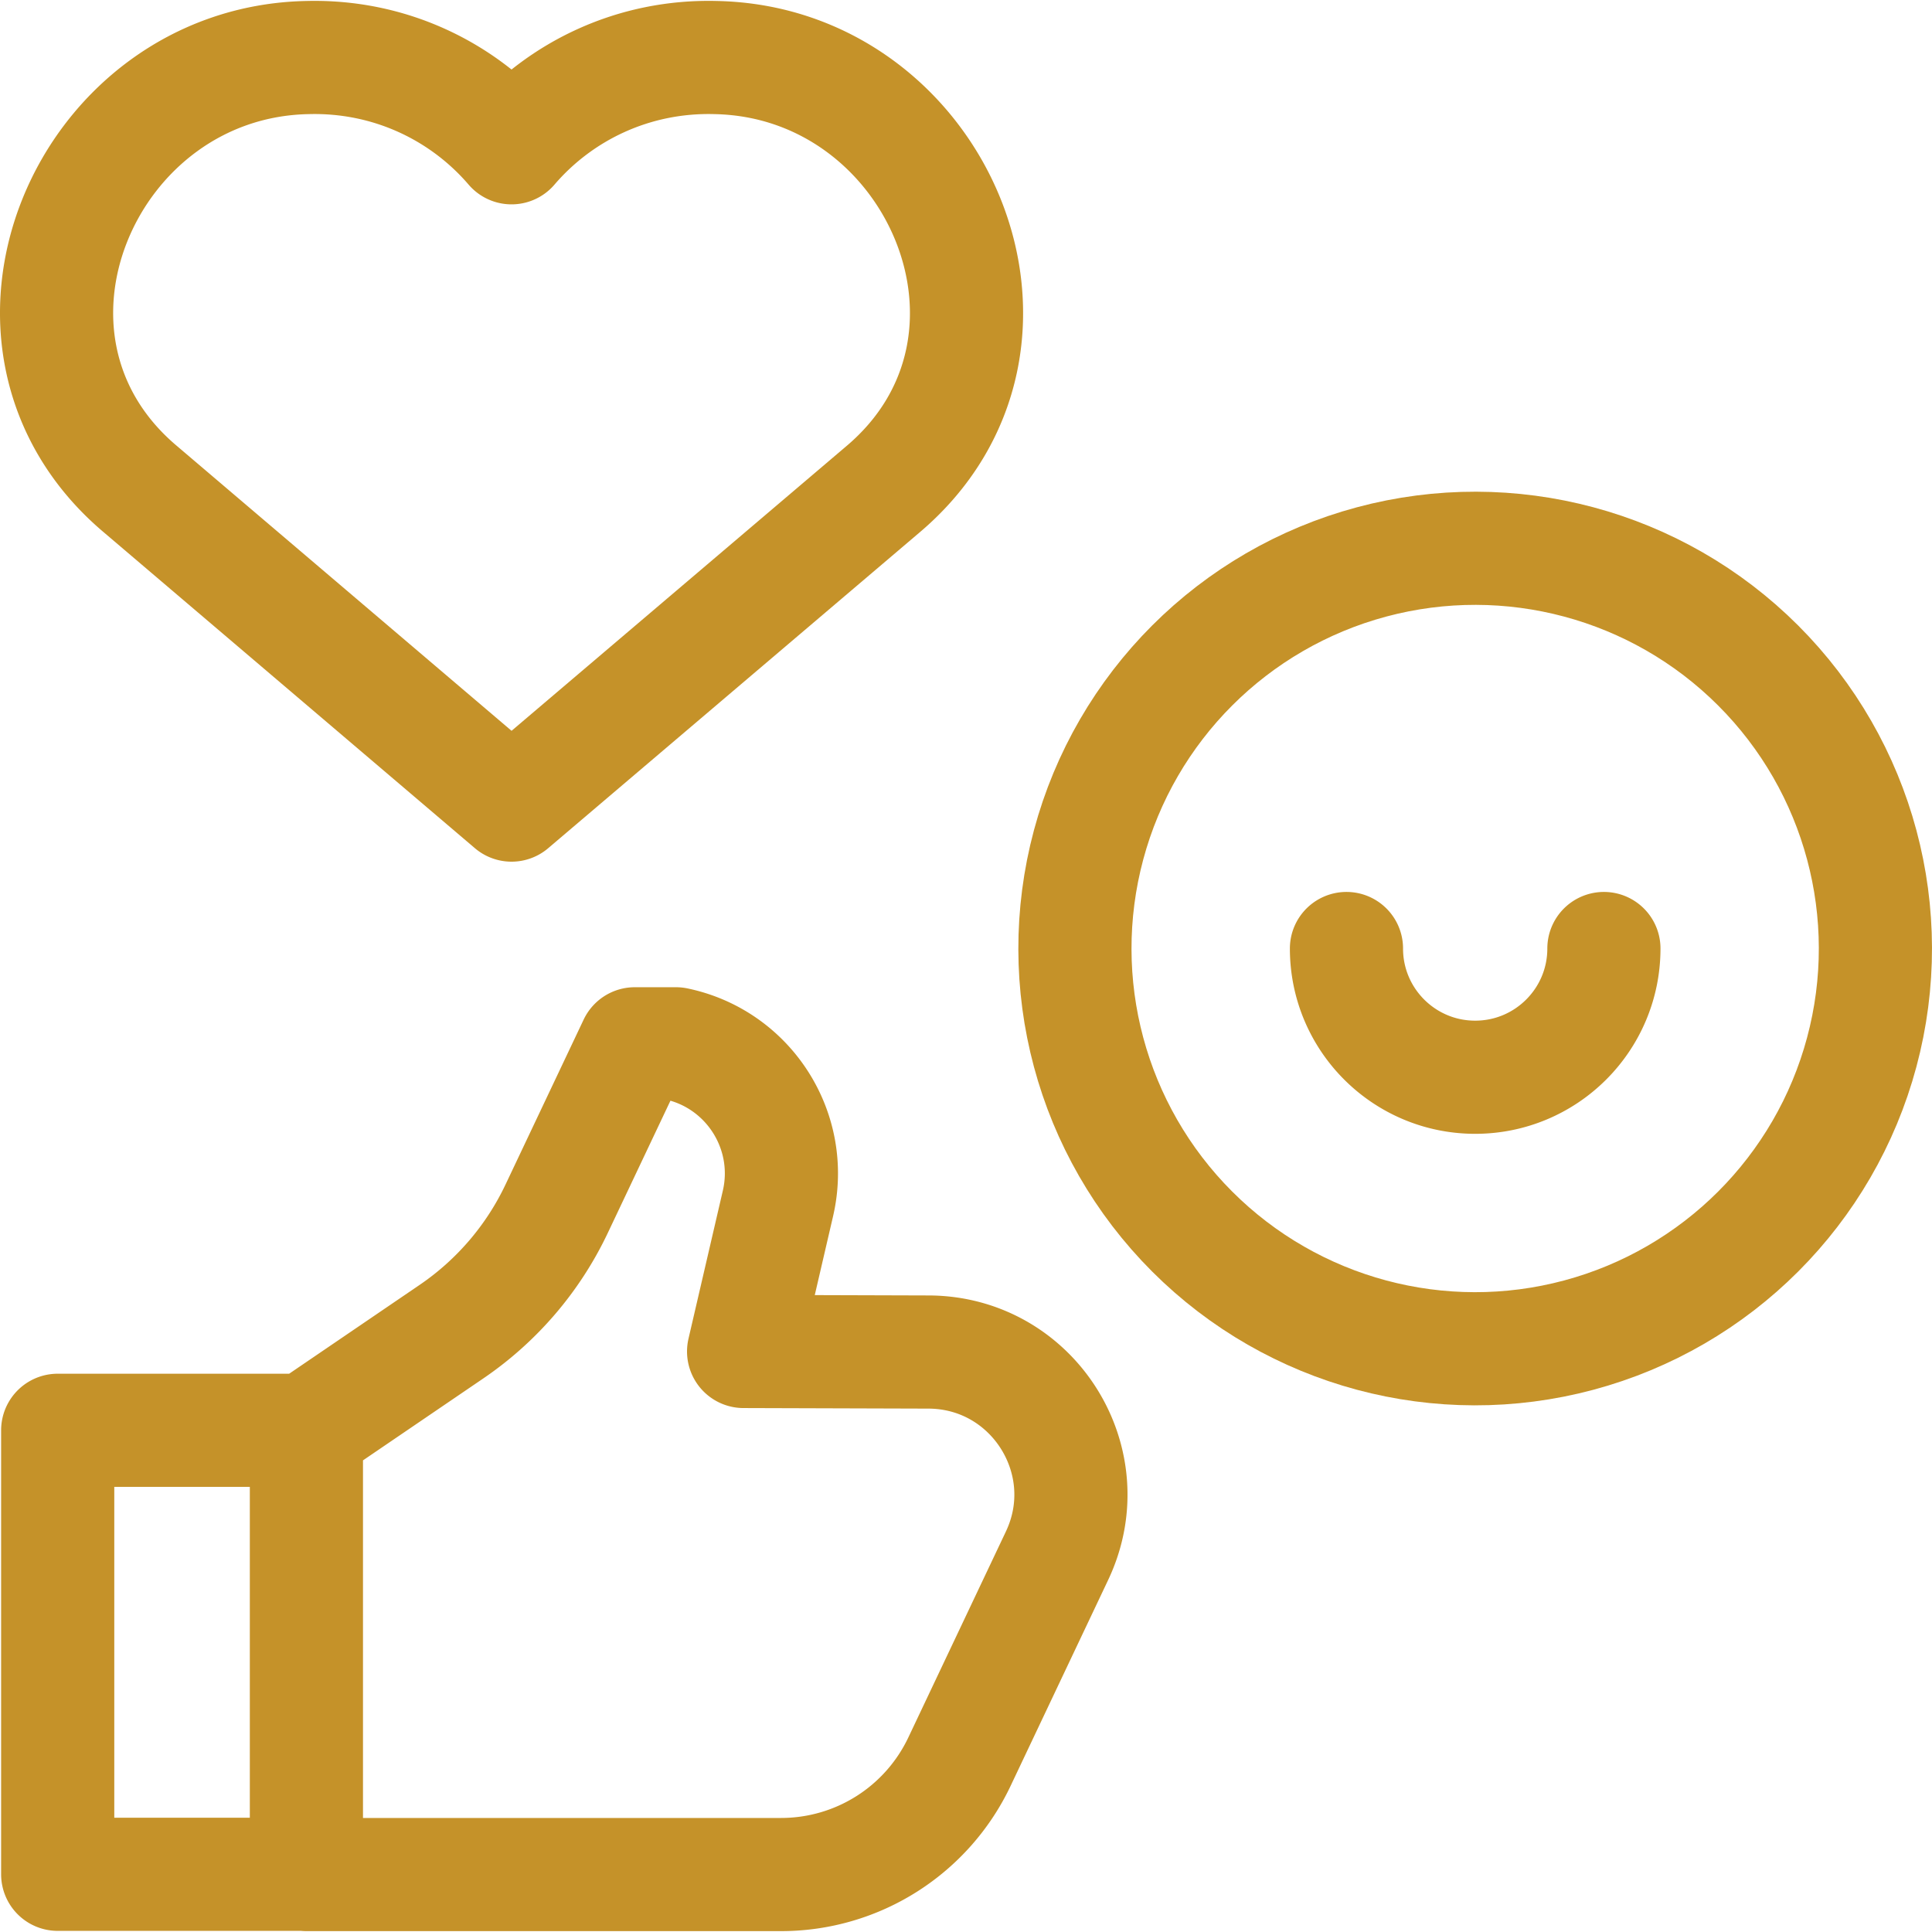
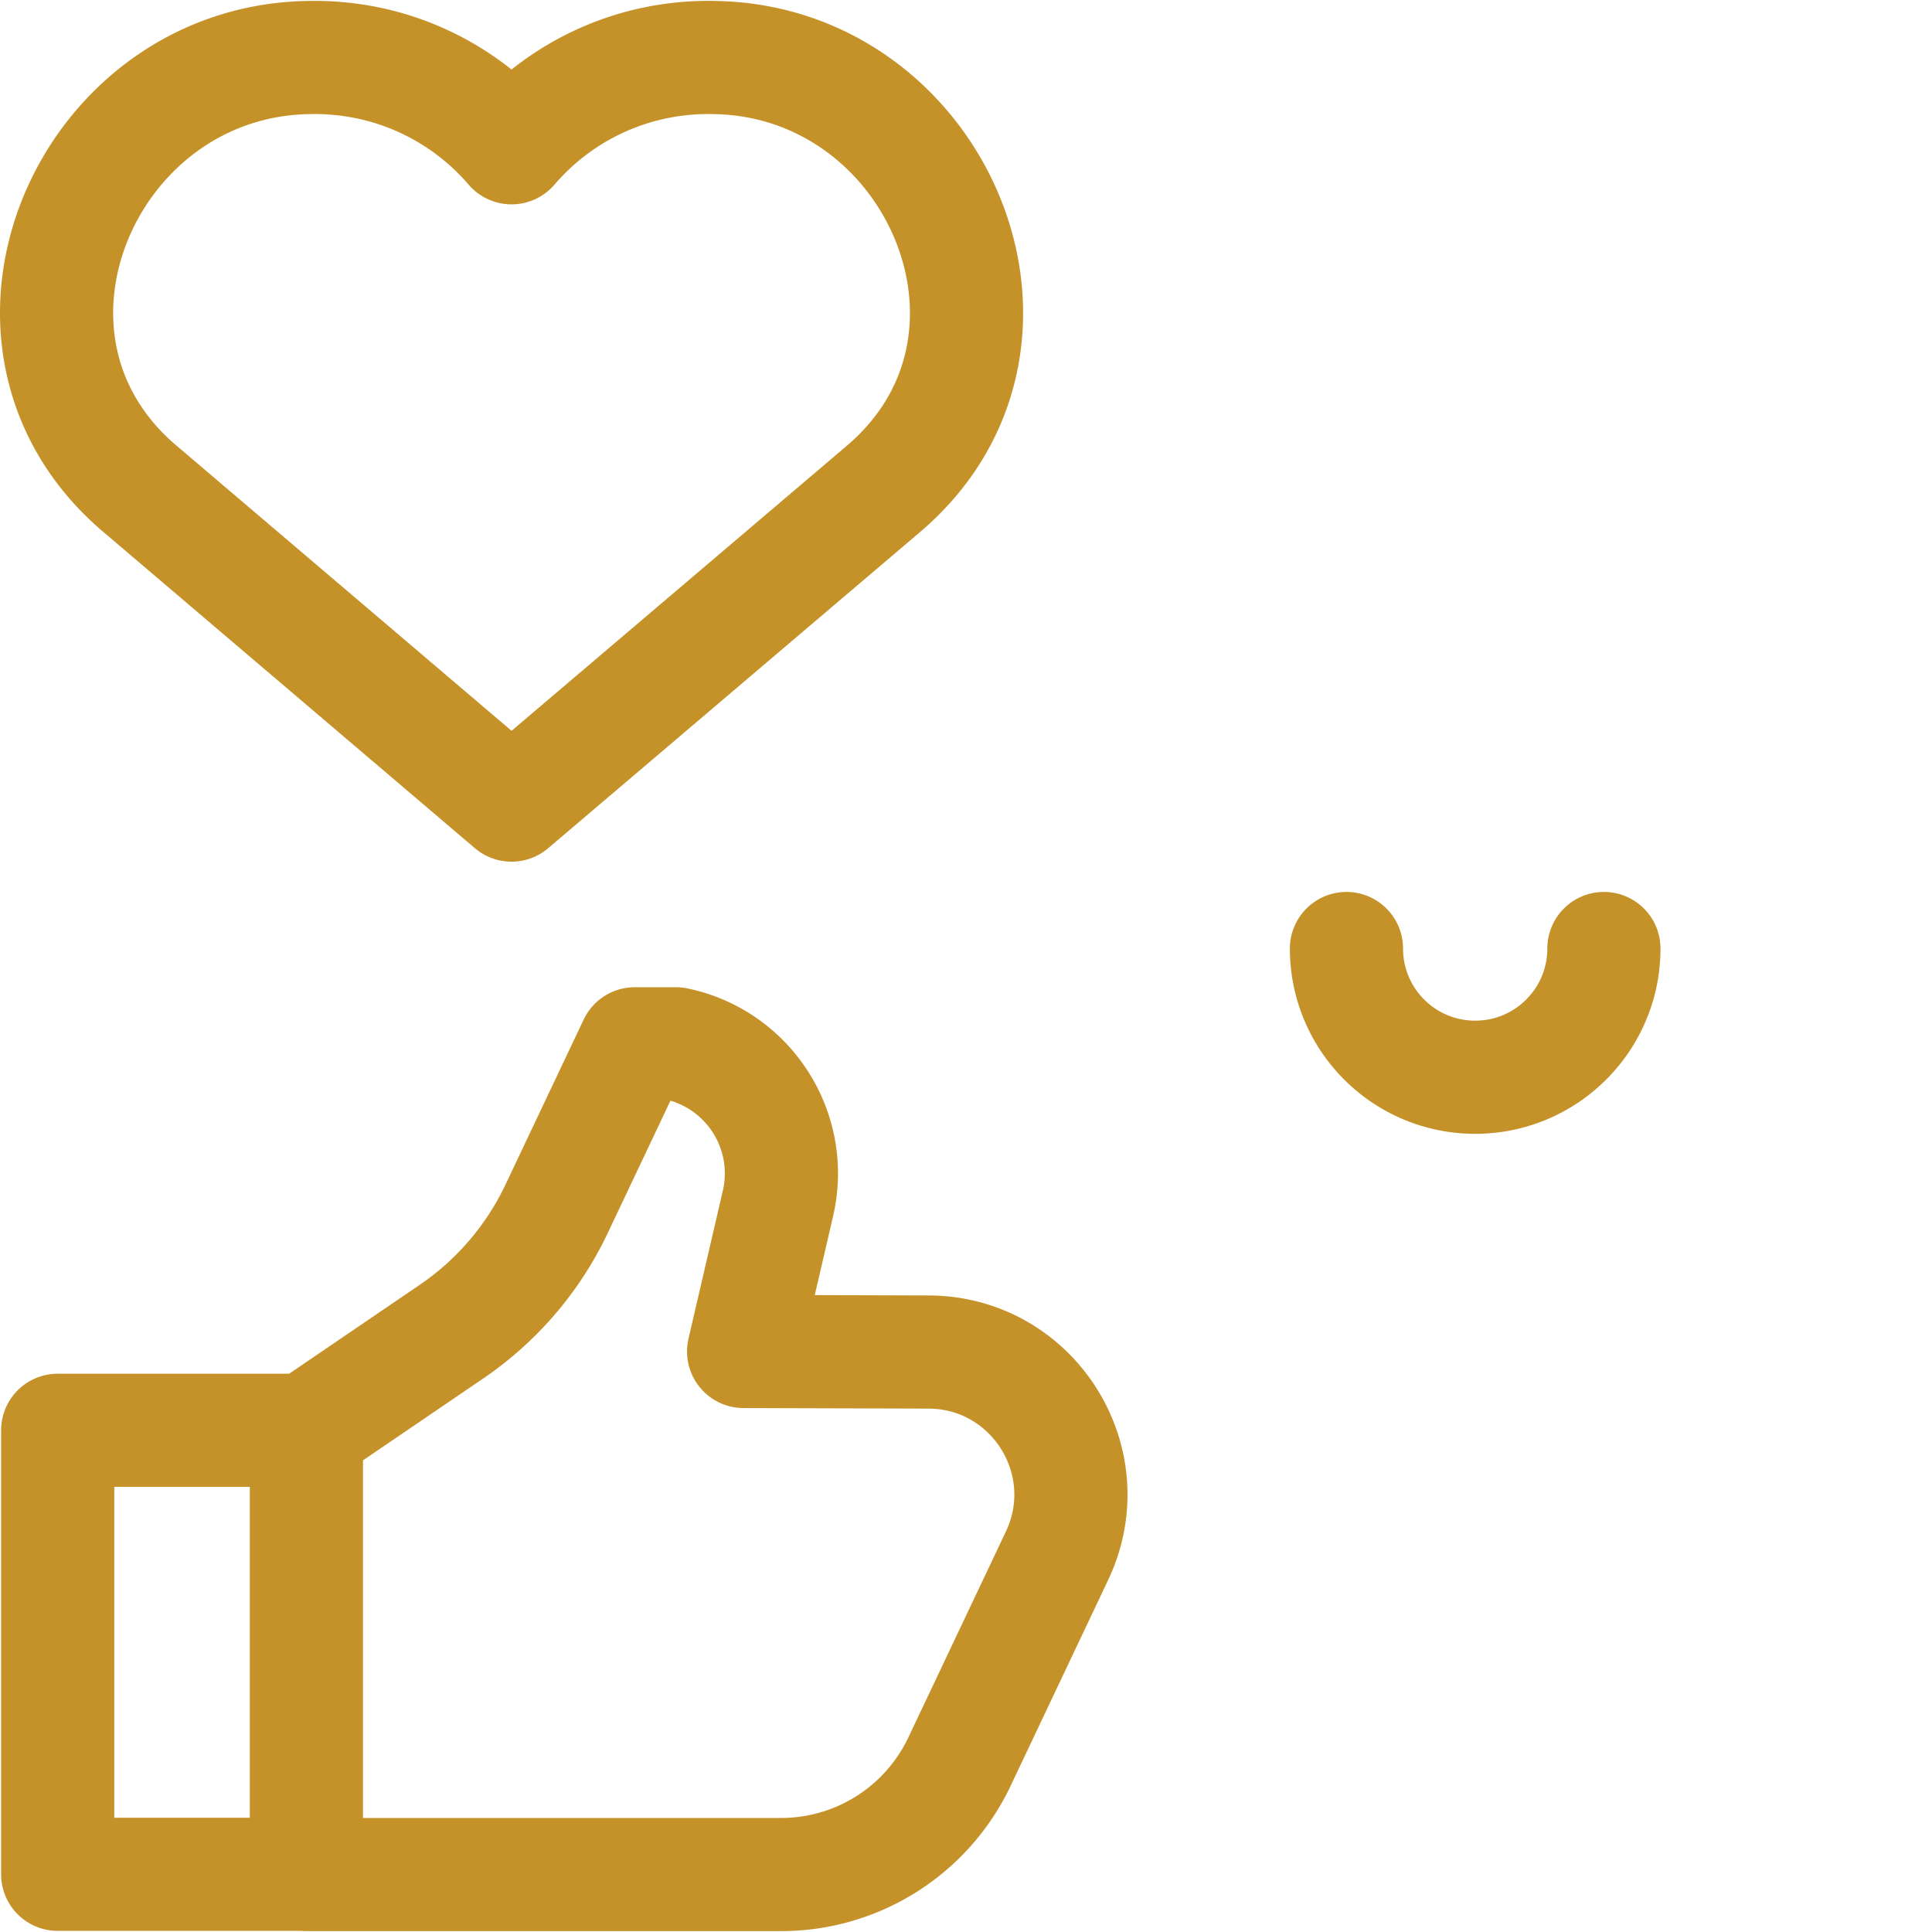
<svg xmlns="http://www.w3.org/2000/svg" version="1.1" width="512" height="512" x="0" y="0" viewBox="0 0 512.197 512.197" style="enable-background:new 0 0 512 512" xml:space="preserve" class="">
  <g>
-     <circle cx="391.09" cy="251.464" r="106.107" style="stroke-width:30;stroke-linecap:round;stroke-linejoin:round;stroke-miterlimit:10;" transform="rotate(-45.001 391.089 251.47)" fill="none" stroke="#c59229" stroke-width="30" stroke-linecap="round" stroke-linejoin="round" stroke-miterlimit="10" data-original="#c59229" class="" />
    <path d="M425.215 251.464c0 18.847-15.278 34.125-34.125 34.125s-34.125-15.278-34.125-34.125M135.616 213.439l-98.312-83.68C-9.271 90.583 22.726 16.433 81.475 15.259c21.708-.589 41.201 8.83 54.141 23.917 12.938-15.085 32.427-24.504 54.132-23.918 58.832 1.178 90.746 75.442 44.153 114.618l-98.285 83.563zM15.296 379.191h65.936v117.706H15.296zM81.232 496.964h125.852a52.318 52.318 0 0 0 47.281-29.919l25.867-54.602c11.867-25.051-6.36-53.934-34.079-54.002l-49.014-.149 9.107-39.246c4.454-19.195-7.752-38.298-27.042-42.32H168.29l-20.711 43.722a81.77 81.77 0 0 1-27.875 32.583l-38.471 26.195" style="stroke-width:30;stroke-linecap:round;stroke-linejoin:round;stroke-miterlimit:10;" fill="none" stroke="#c59229" stroke-width="30" stroke-linecap="round" stroke-linejoin="round" stroke-miterlimit="10" data-original="#c59229" class="" />
  </g>
</svg>